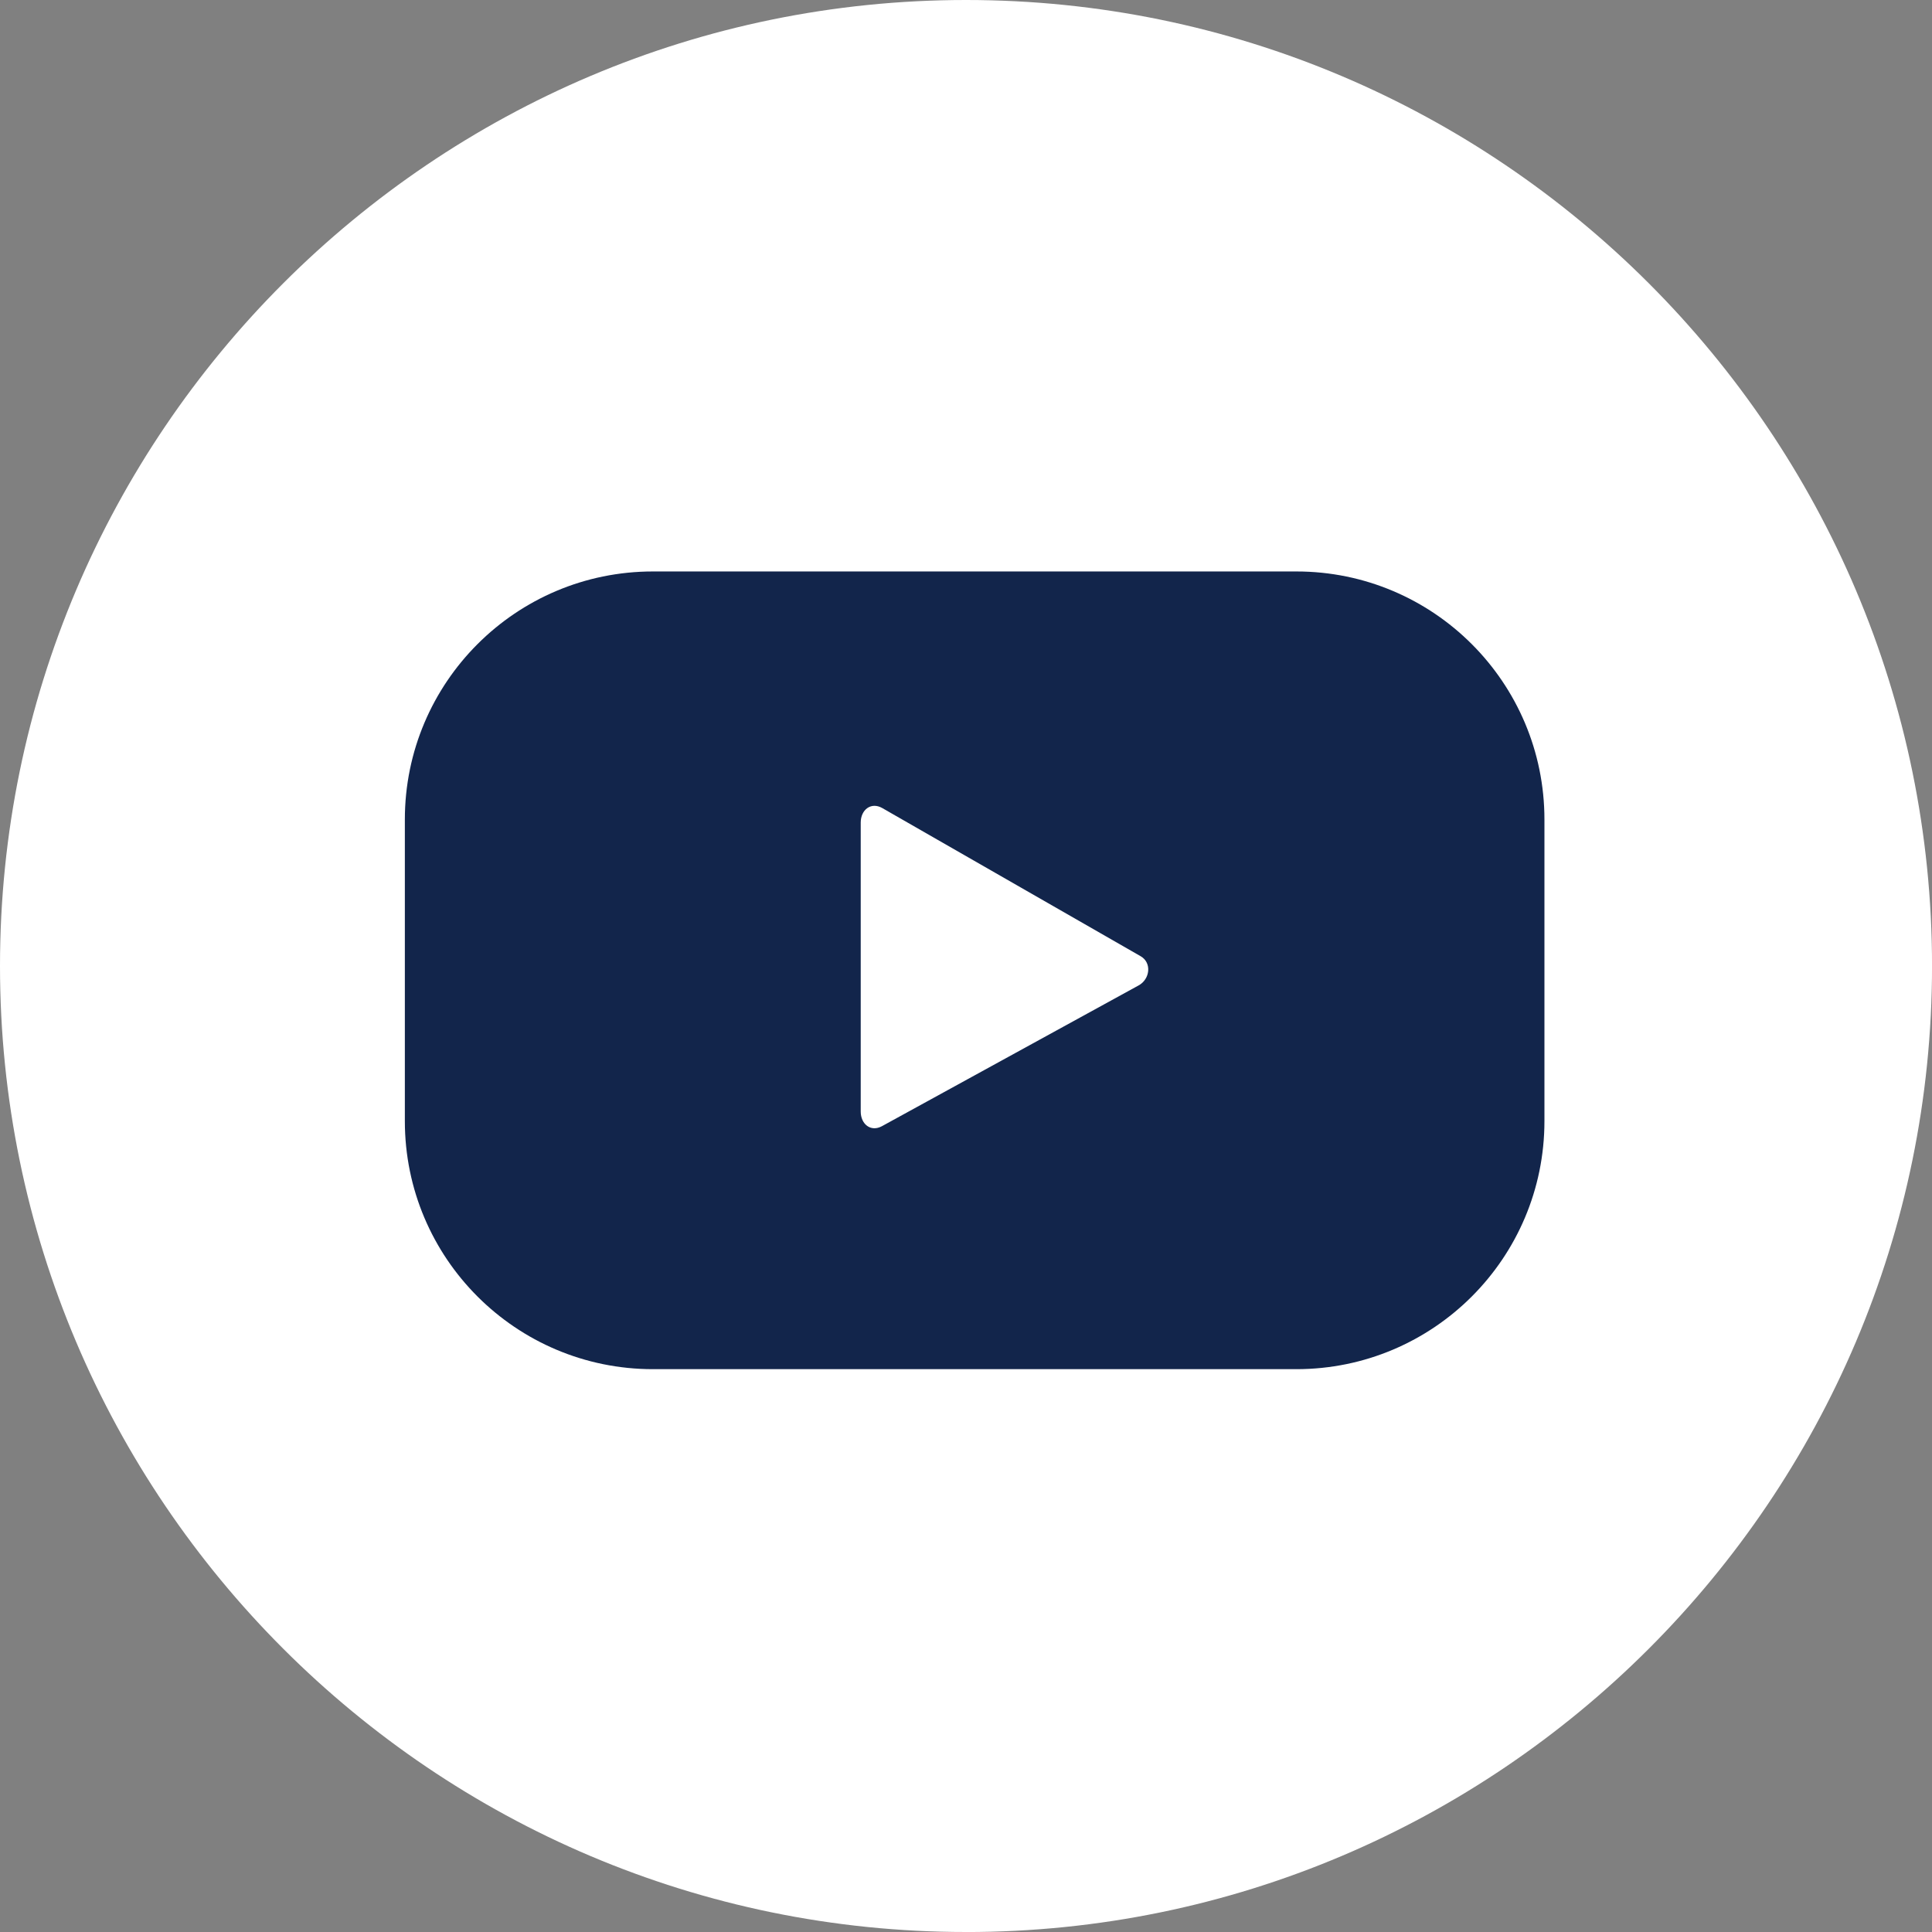
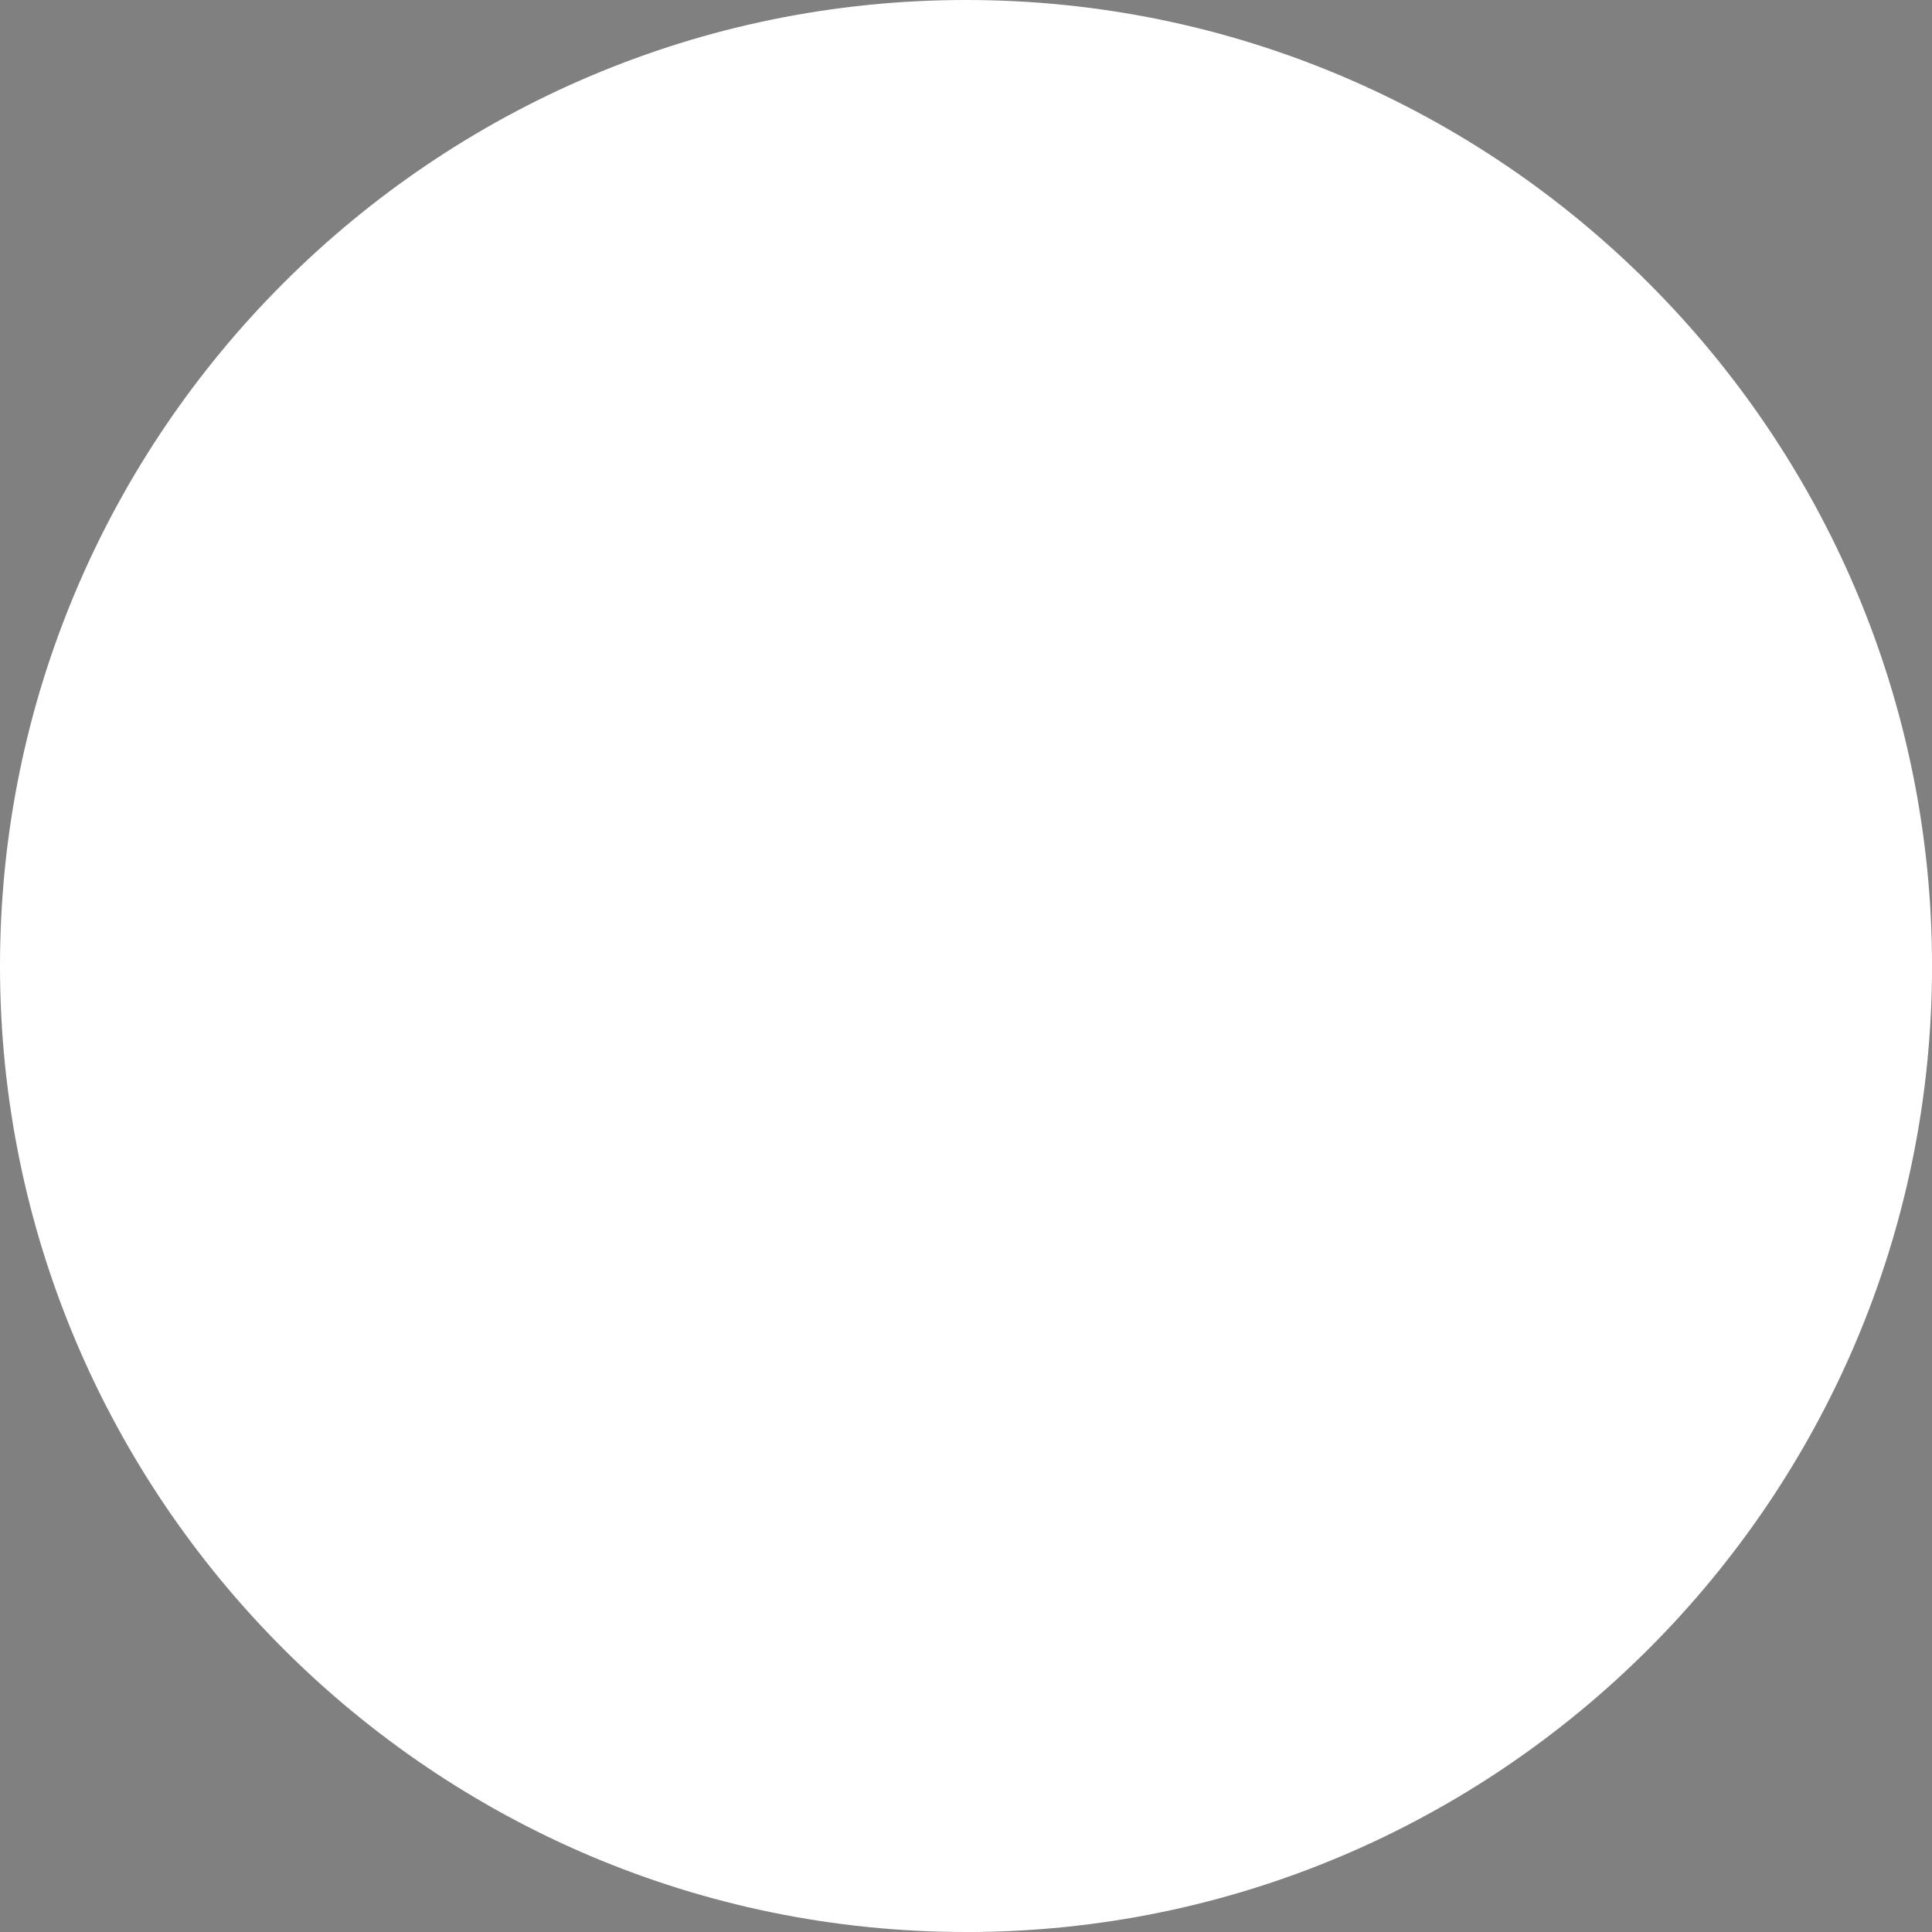
<svg xmlns="http://www.w3.org/2000/svg" viewBox="0 0 566.59 566.59">
  <rect x="0" y="0" width="566.59" height="566.59" fill="#808080" stroke="none" />
  <defs>
    <style>.d{fill:#fff;}.e{fill:#12254b;}</style>
  </defs>
  <g id="a" />
  <g id="b">
    <g id="c">
      <g>
        <path class="d" d="M283.3,566.59C127.09,566.59,0,439.51,0,283.3S127.09,0,283.3,0s283.3,127.09,283.3,283.3-127.09,283.3-283.3,283.3Z" />
-         <path class="e" d="M452.93,240.34c0-40.18-32.57-72.75-72.75-72.75H191.48c-40.18,0-72.75,32.57-72.75,72.75v88.44c0,40.18,32.57,72.75,72.75,72.75h188.7c40.18,0,72.75-32.57,72.75-72.75v-88.44Zm-119.05,48.67l-75.25,41.27c-3.27,1.77-6.21-.6-6.21-4.32v-84.72c0-3.77,3.03-6.13,6.31-4.27l75.77,43.45c3.35,1.91,2.78,6.75-.61,8.59Z" />
      </g>
    </g>
  </g>
</svg>